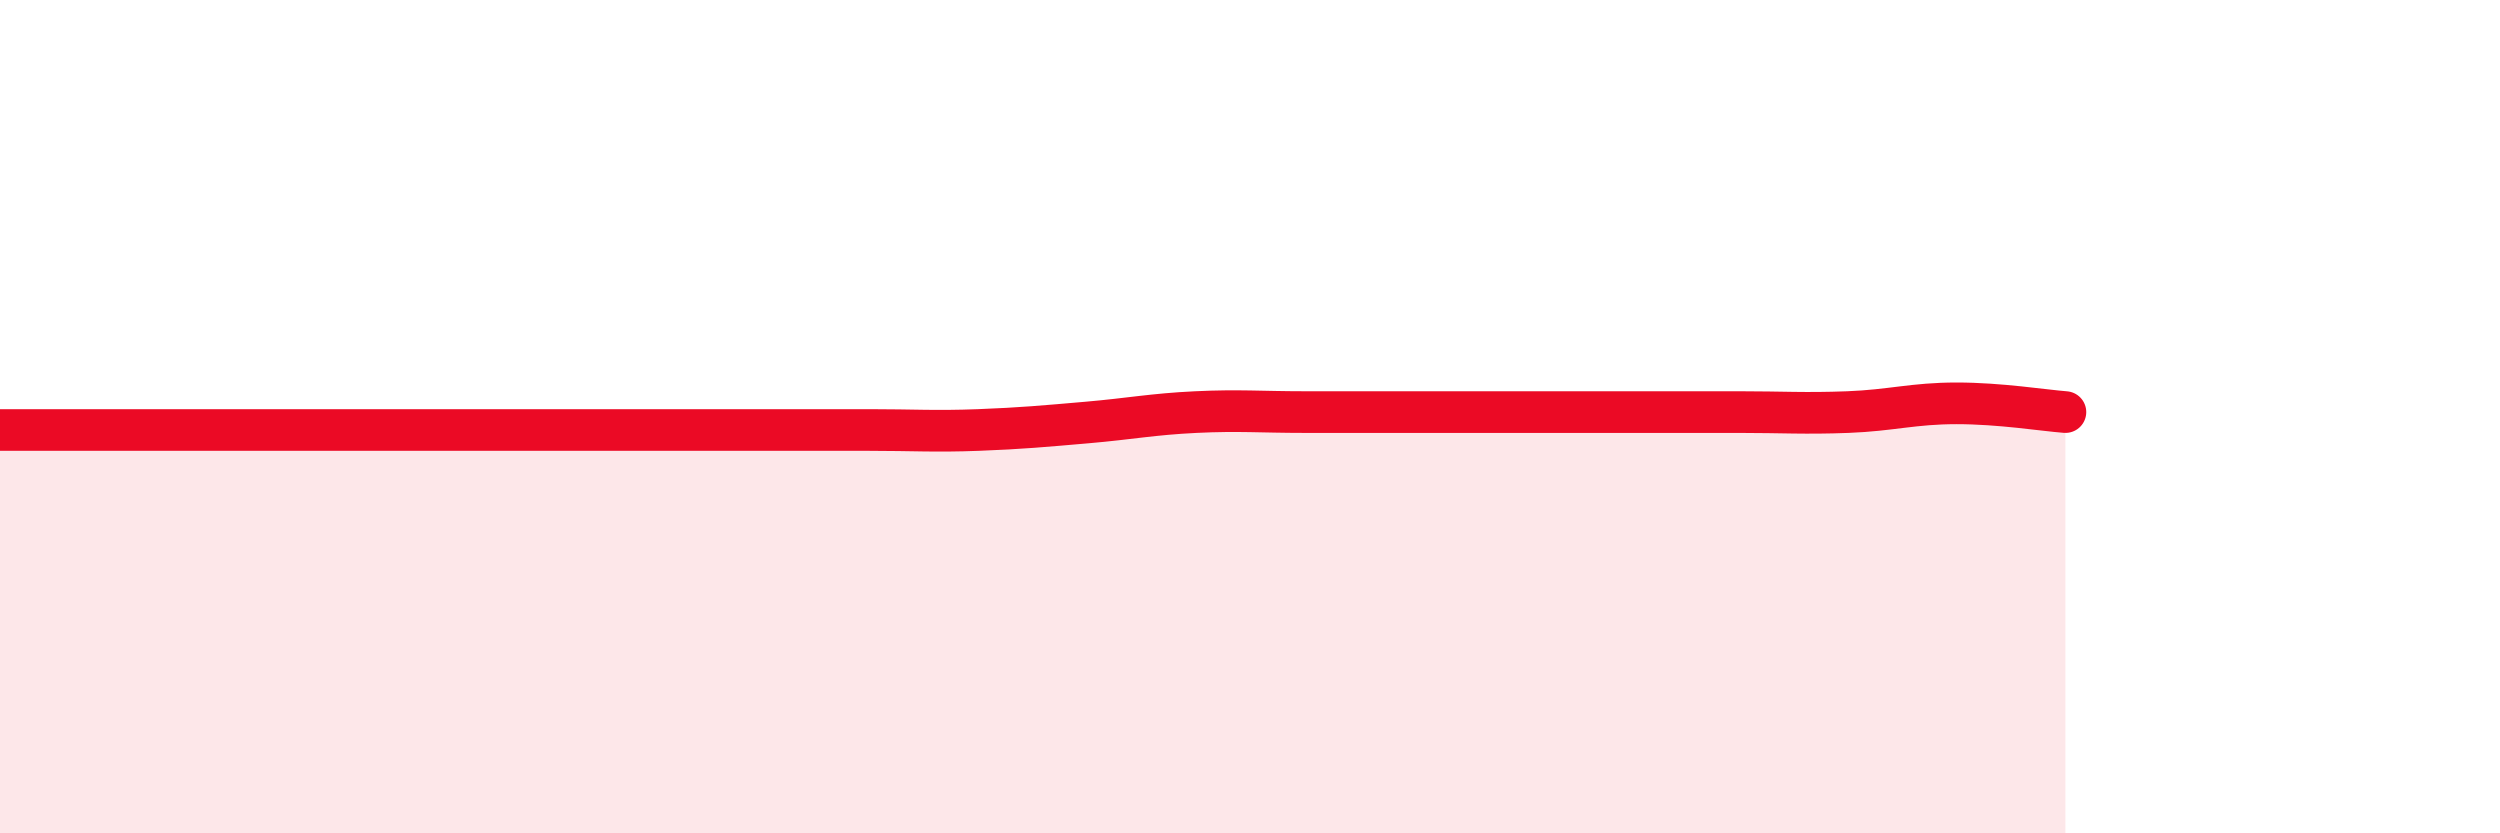
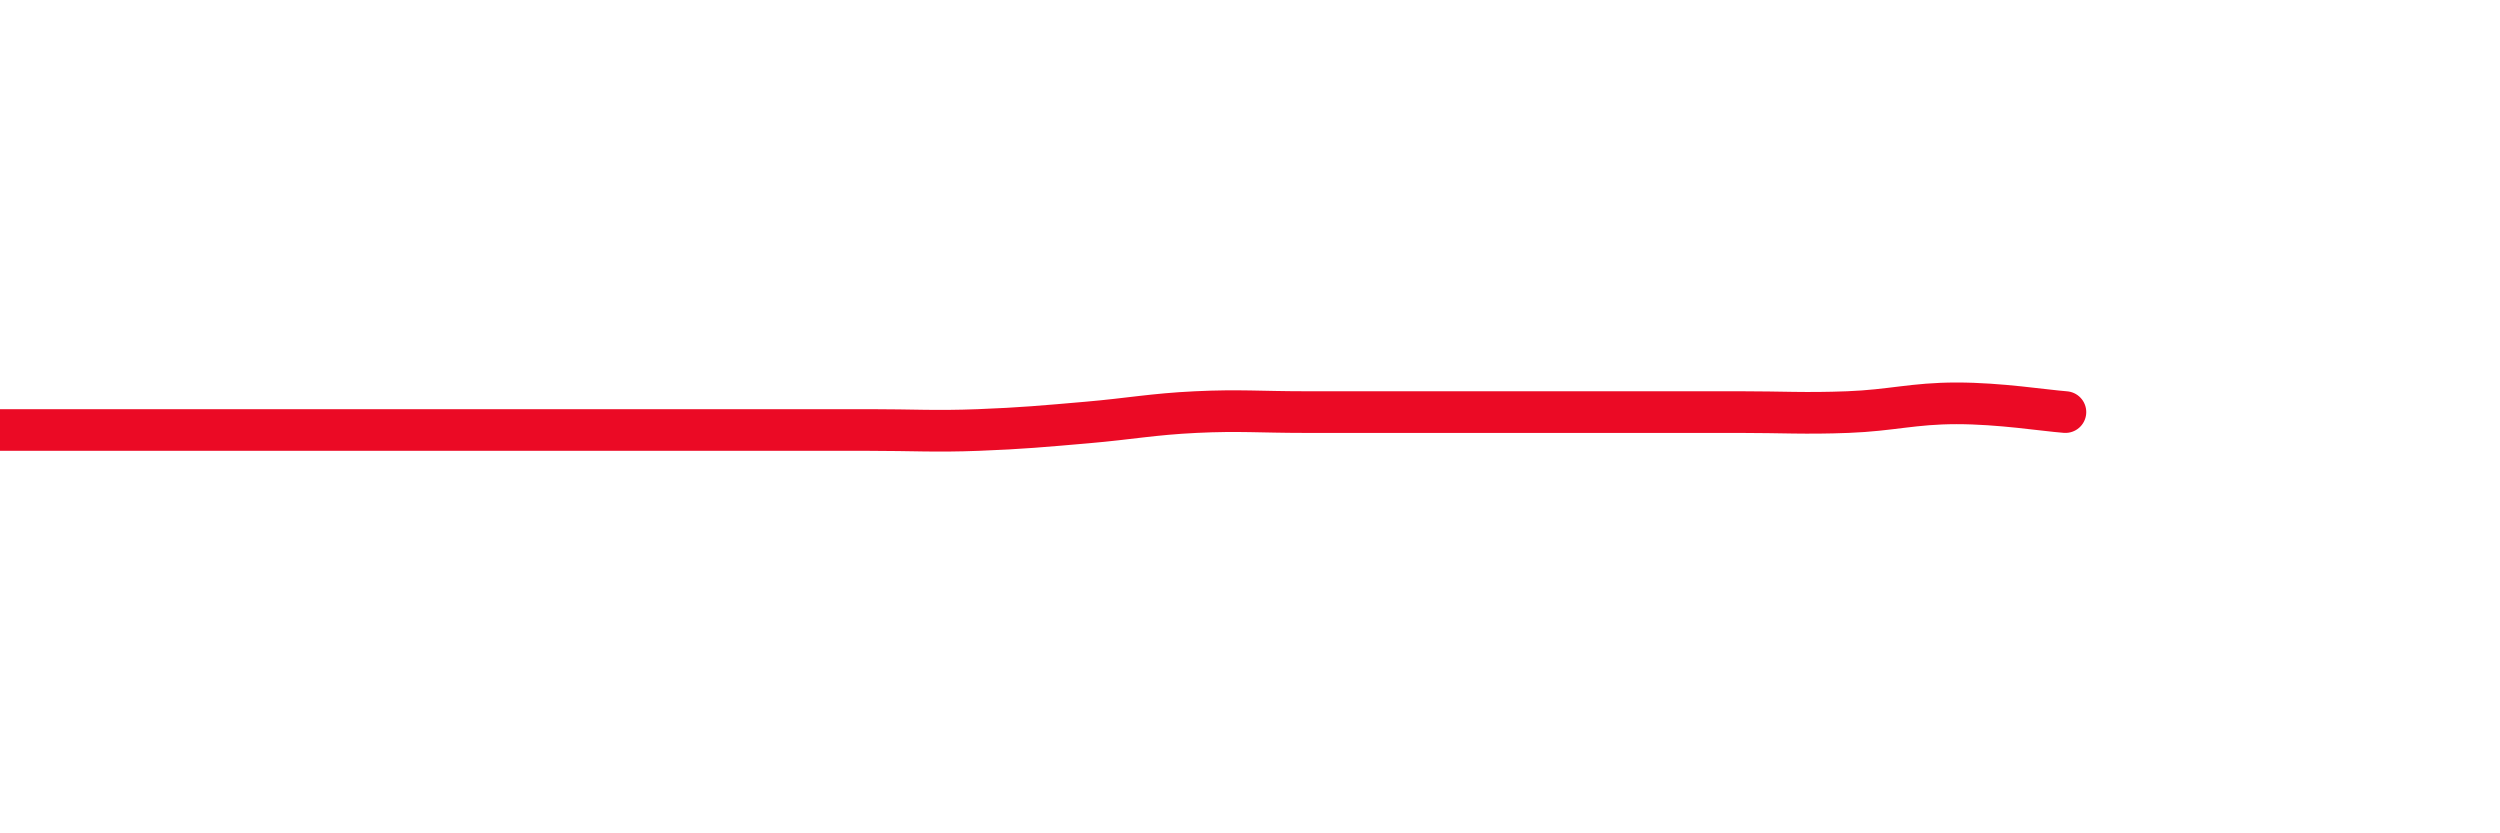
<svg xmlns="http://www.w3.org/2000/svg" width="60" height="20" viewBox="0 0 60 20">
-   <path d="M 0,10.32 C 0.52,10.32 1.57,10.32 2.61,10.32 C 3.65,10.32 4.18,10.32 5.22,10.32 C 6.26,10.32 6.79,10.32 7.83,10.32 C 8.87,10.32 9.39,10.32 10.43,10.32 C 11.47,10.32 12,10.32 13.04,10.32 C 14.08,10.32 14.61,10.32 15.65,10.32 C 16.69,10.32 17.22,10.32 18.26,10.32 C 19.3,10.32 19.83,10.32 20.87,10.32 C 21.91,10.32 22.44,10.36 23.48,10.32 C 24.52,10.28 25.05,10.23 26.09,10.14 C 27.13,10.05 27.66,9.94 28.7,9.89 C 29.74,9.84 30.26,9.89 31.3,9.89 C 32.34,9.89 32.87,9.89 33.91,9.89 C 34.95,9.89 35.48,9.89 36.52,9.89 C 37.56,9.89 38.09,9.89 39.13,9.89 C 40.17,9.89 40.7,9.89 41.74,9.89 C 42.78,9.89 43.31,9.93 44.35,9.89 C 45.39,9.85 45.92,9.68 46.96,9.68 C 48,9.68 49.05,9.85 49.57,9.89L49.57 20L0 20Z" fill="#EB0A25" opacity="0.1" stroke-linecap="round" stroke-linejoin="round" />
  <path d="M 0,10.32 C 0.52,10.32 1.57,10.32 2.61,10.32 C 3.65,10.32 4.18,10.32 5.22,10.32 C 6.26,10.32 6.79,10.32 7.83,10.32 C 8.87,10.32 9.39,10.32 10.43,10.32 C 11.47,10.32 12,10.32 13.04,10.32 C 14.08,10.32 14.61,10.32 15.65,10.32 C 16.69,10.32 17.22,10.32 18.26,10.32 C 19.3,10.32 19.83,10.32 20.87,10.32 C 21.91,10.32 22.44,10.36 23.48,10.32 C 24.52,10.28 25.05,10.23 26.09,10.14 C 27.13,10.05 27.66,9.94 28.7,9.89 C 29.74,9.84 30.26,9.89 31.3,9.89 C 32.34,9.89 32.87,9.89 33.91,9.89 C 34.95,9.89 35.48,9.89 36.52,9.89 C 37.56,9.89 38.09,9.89 39.13,9.89 C 40.17,9.89 40.7,9.89 41.74,9.89 C 42.78,9.89 43.31,9.93 44.35,9.89 C 45.39,9.85 45.92,9.68 46.96,9.68 C 48,9.68 49.05,9.85 49.57,9.89" stroke="#EB0A25" stroke-width="1" fill="none" stroke-linecap="round" stroke-linejoin="round" />
</svg>